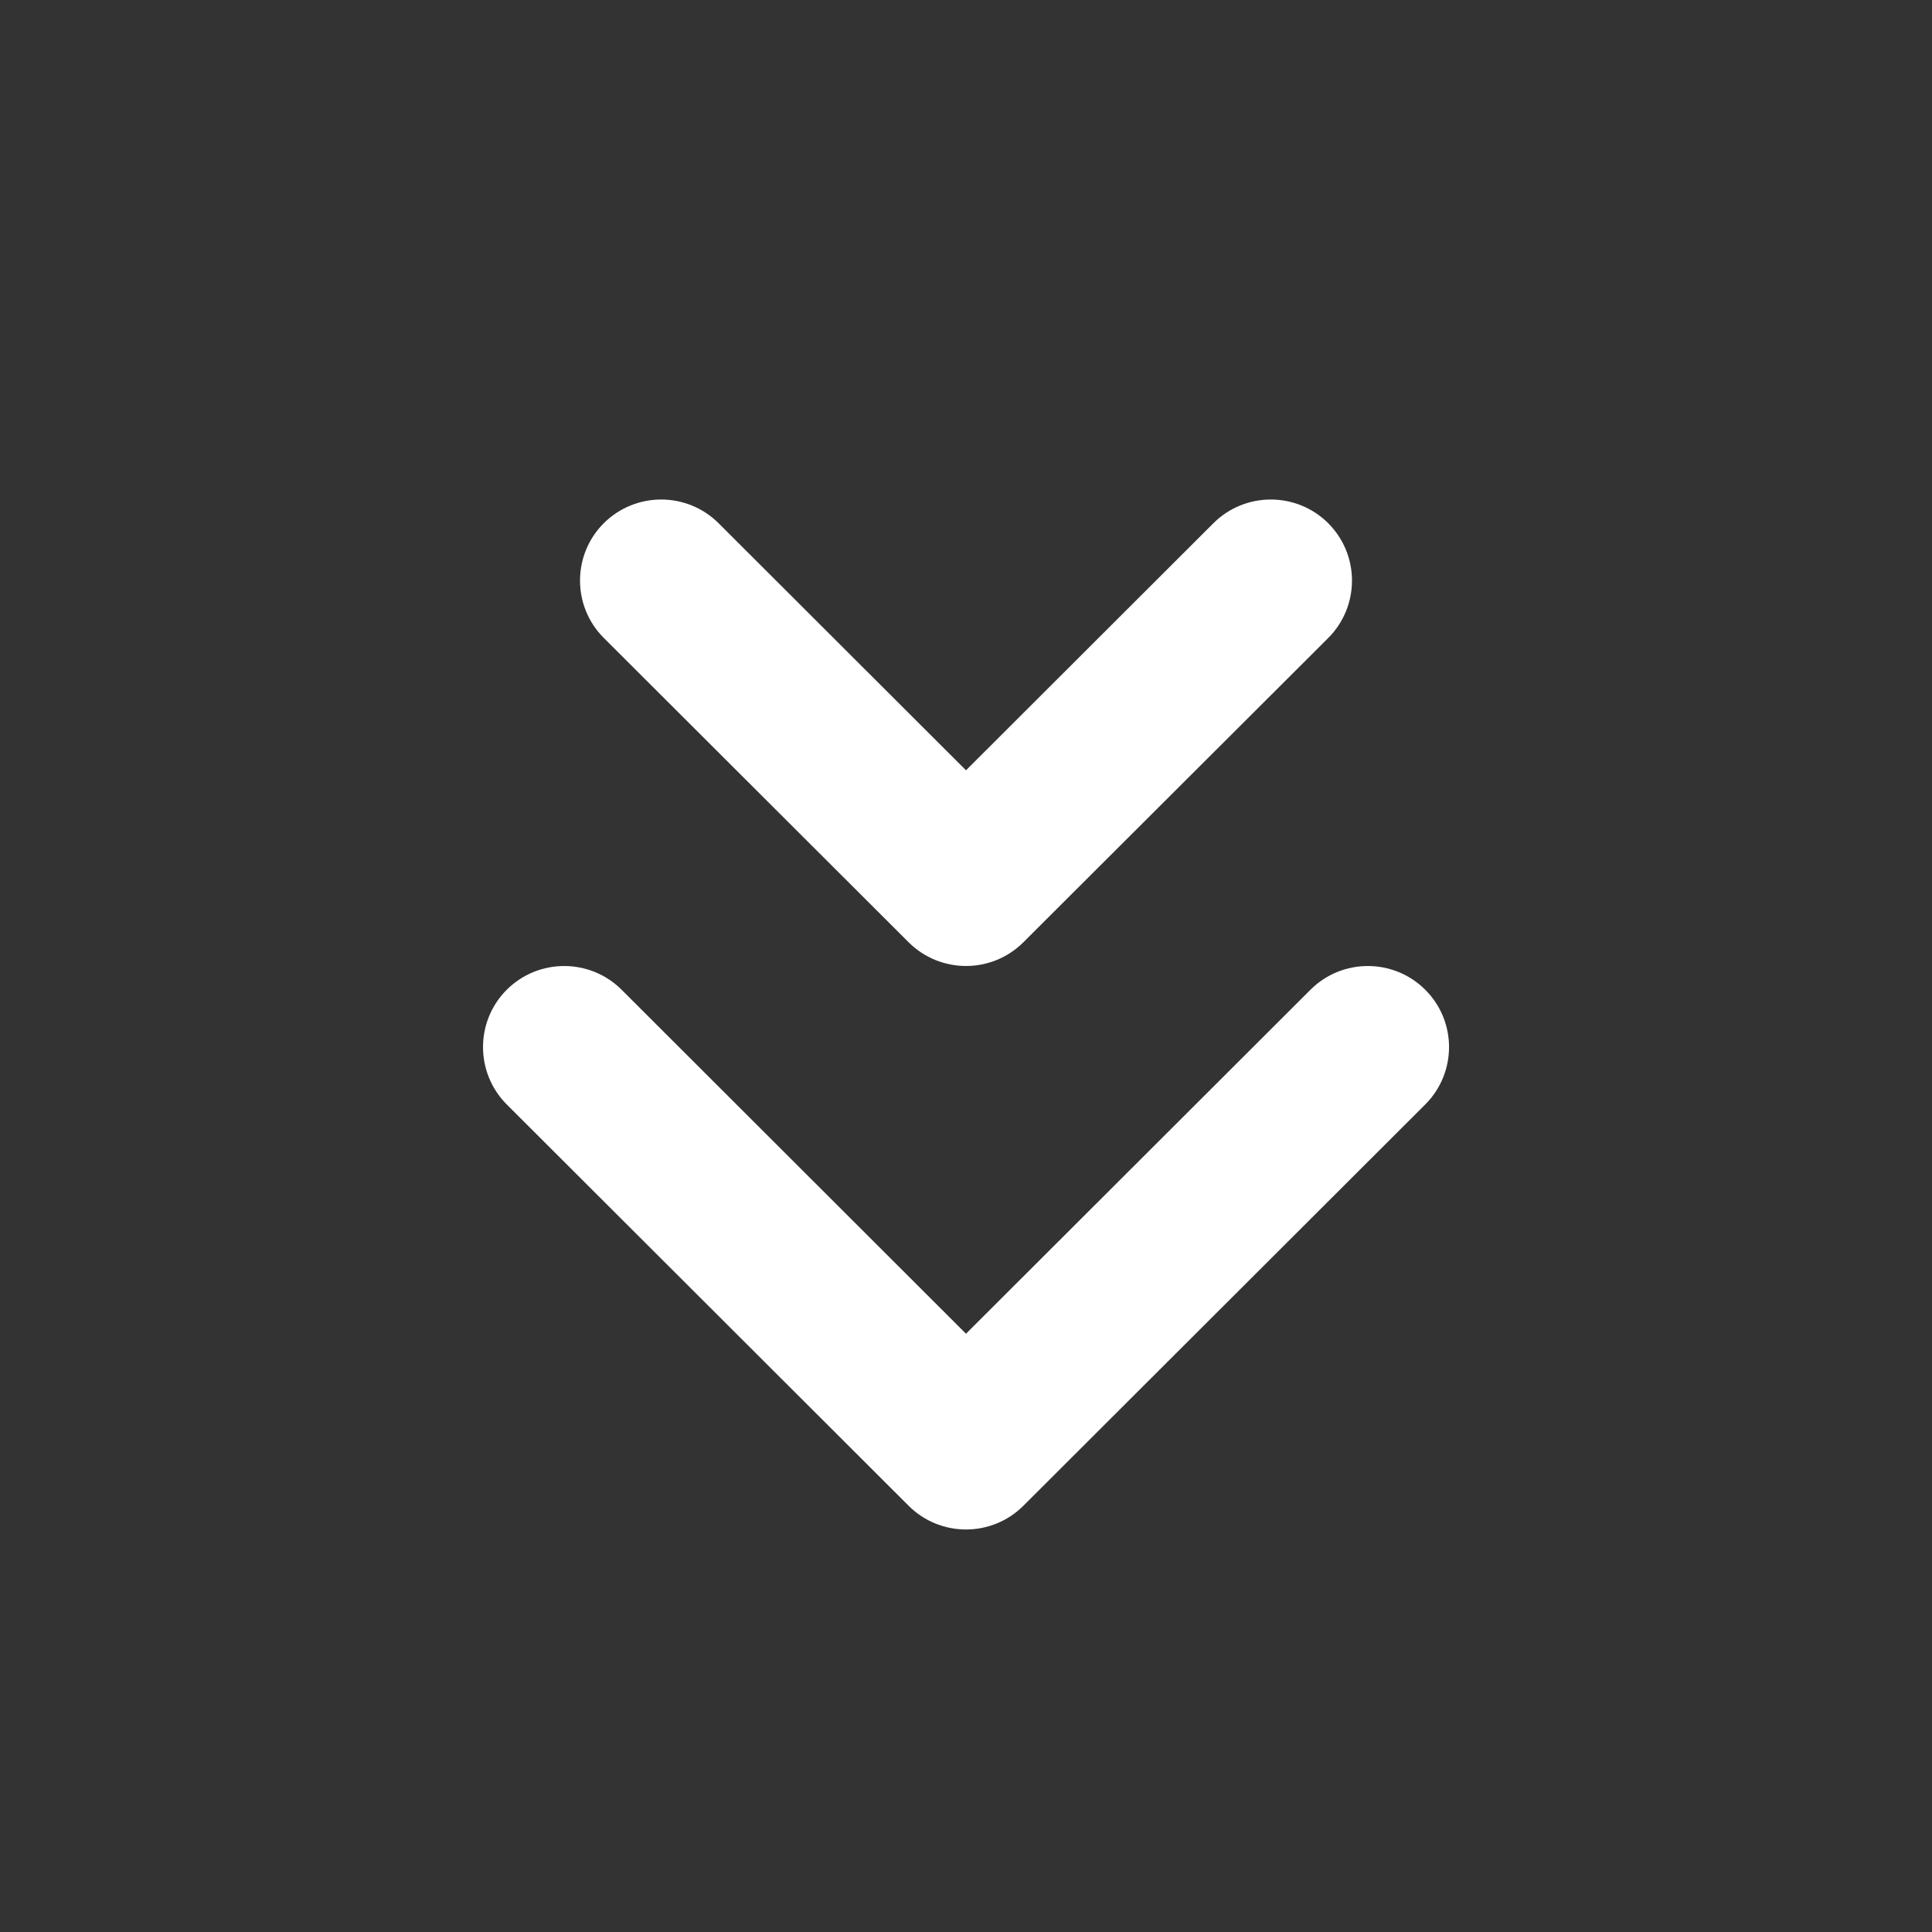
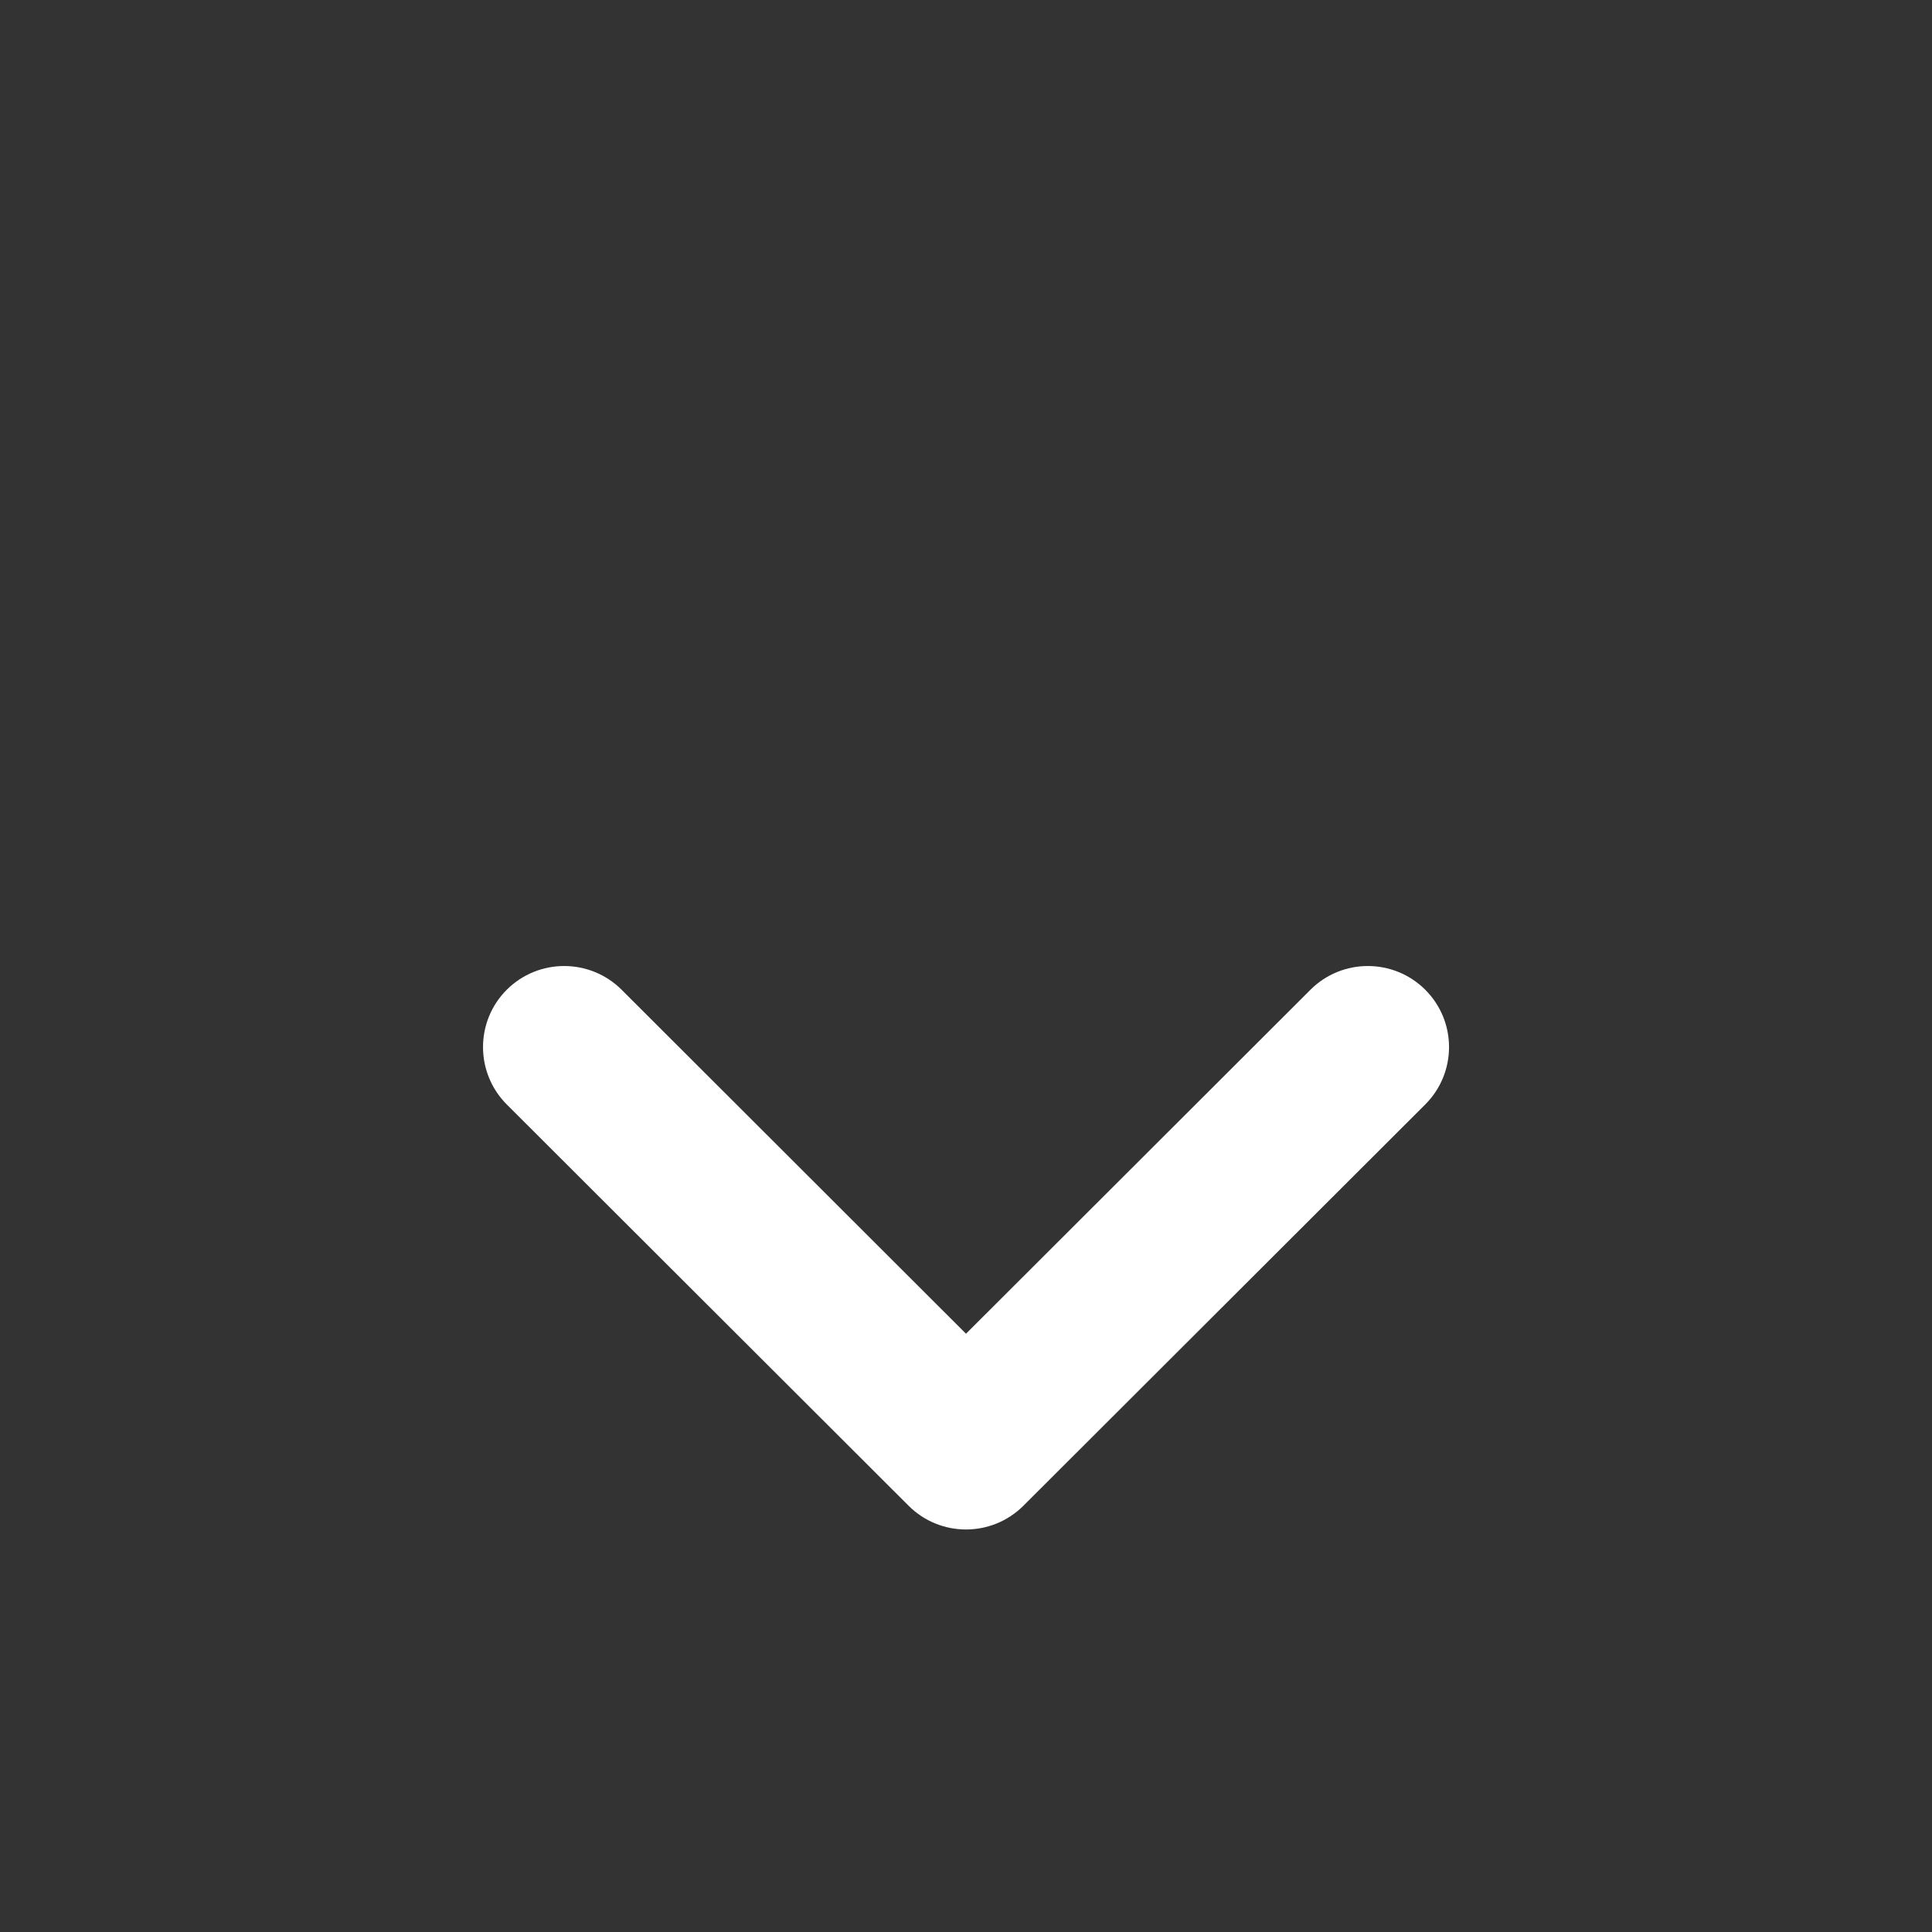
<svg xmlns="http://www.w3.org/2000/svg" width="24" height="24" viewBox="0 0 24 24" fill="none">
  <rect x="0" y="0" width="24" height="24" fill="#333333" stroke="none" />
  <path fill-rule="evenodd" clip-rule="evenodd" d="M12.713 18.705C12.319 19.098 11.681 19.098 11.287 18.705L6.295 13.72C5.902 13.326 5.902 12.688 6.295 12.295C6.689 11.902 7.328 11.902 7.722 12.295L12 16.568L16.279 12.295C16.672 11.902 17.311 11.902 17.705 12.295C18.099 12.688 18.099 13.326 17.705 13.72L12.713 18.705Z" fill="white" />
-   <path fill-rule="evenodd" clip-rule="evenodd" d="M12.713 11.705C12.319 12.098 11.681 12.098 11.287 11.705L7.5 7.924C7.107 7.531 7.107 6.893 7.5 6.5C7.894 6.107 8.533 6.107 8.927 6.5L12 9.569L15.073 6.5C15.467 6.107 16.106 6.107 16.5 6.5C16.893 6.894 16.893 7.531 16.5 7.925L12.713 11.705Z" fill="white" />
</svg>